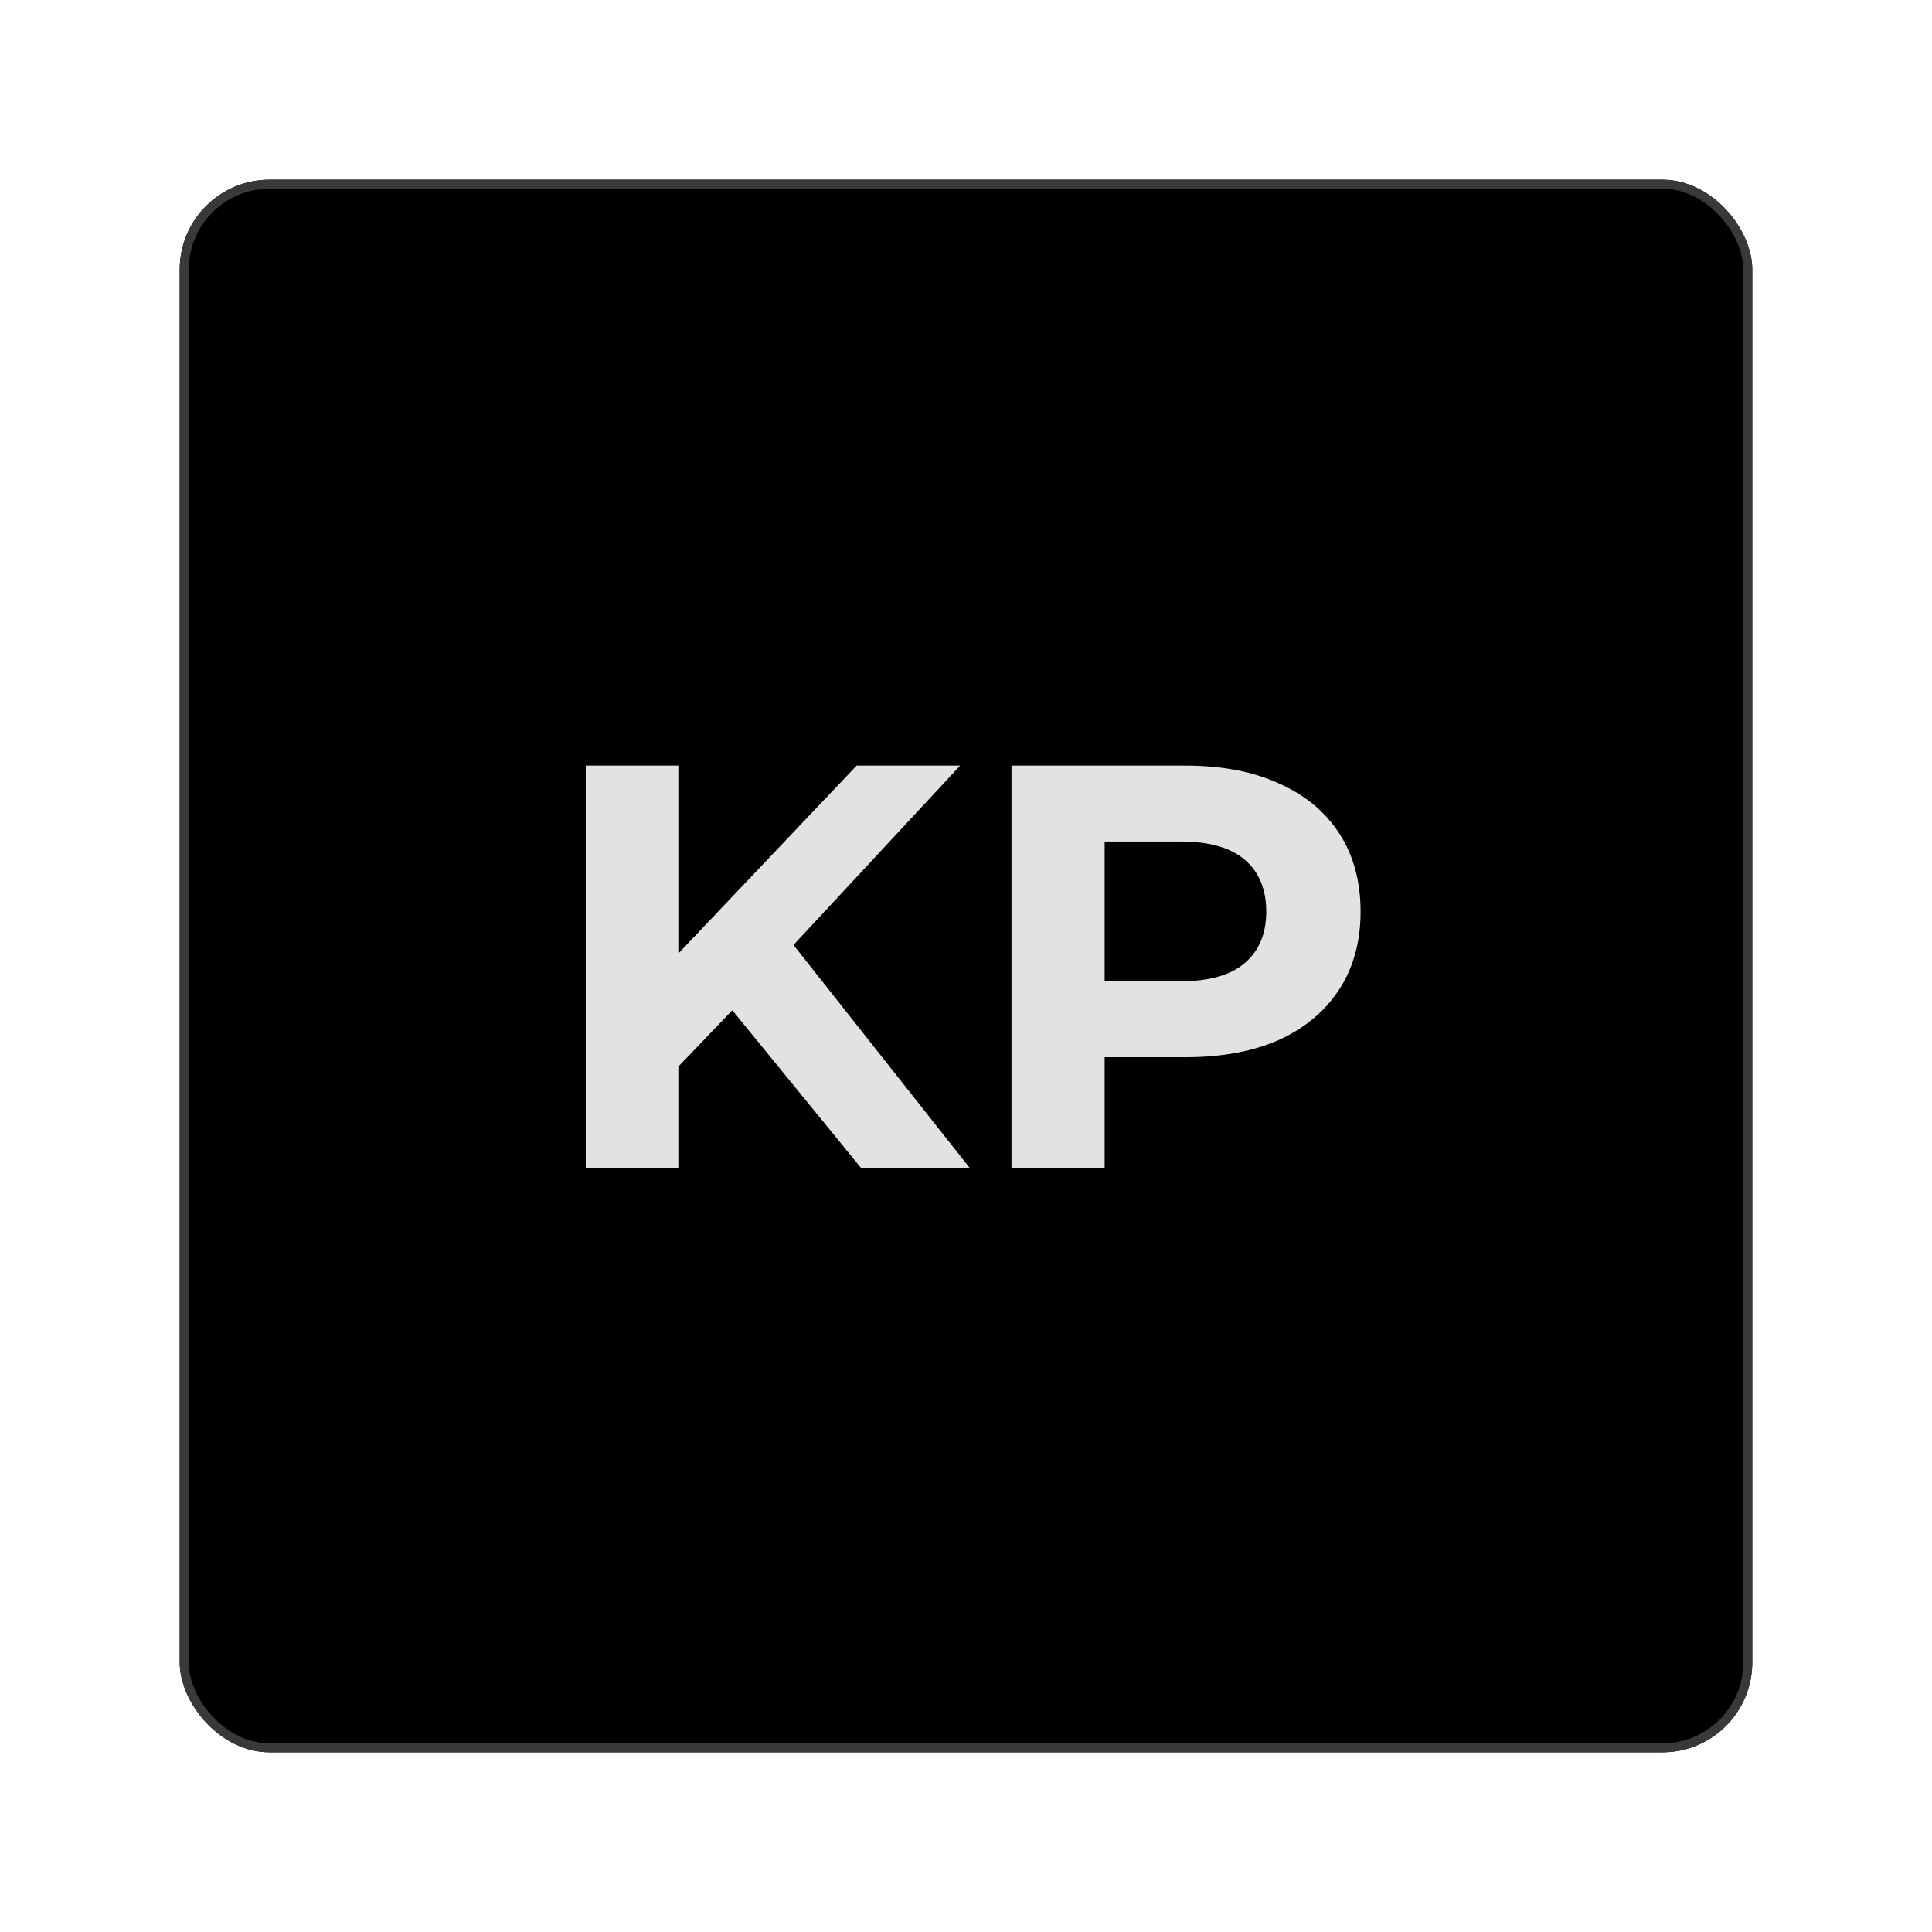
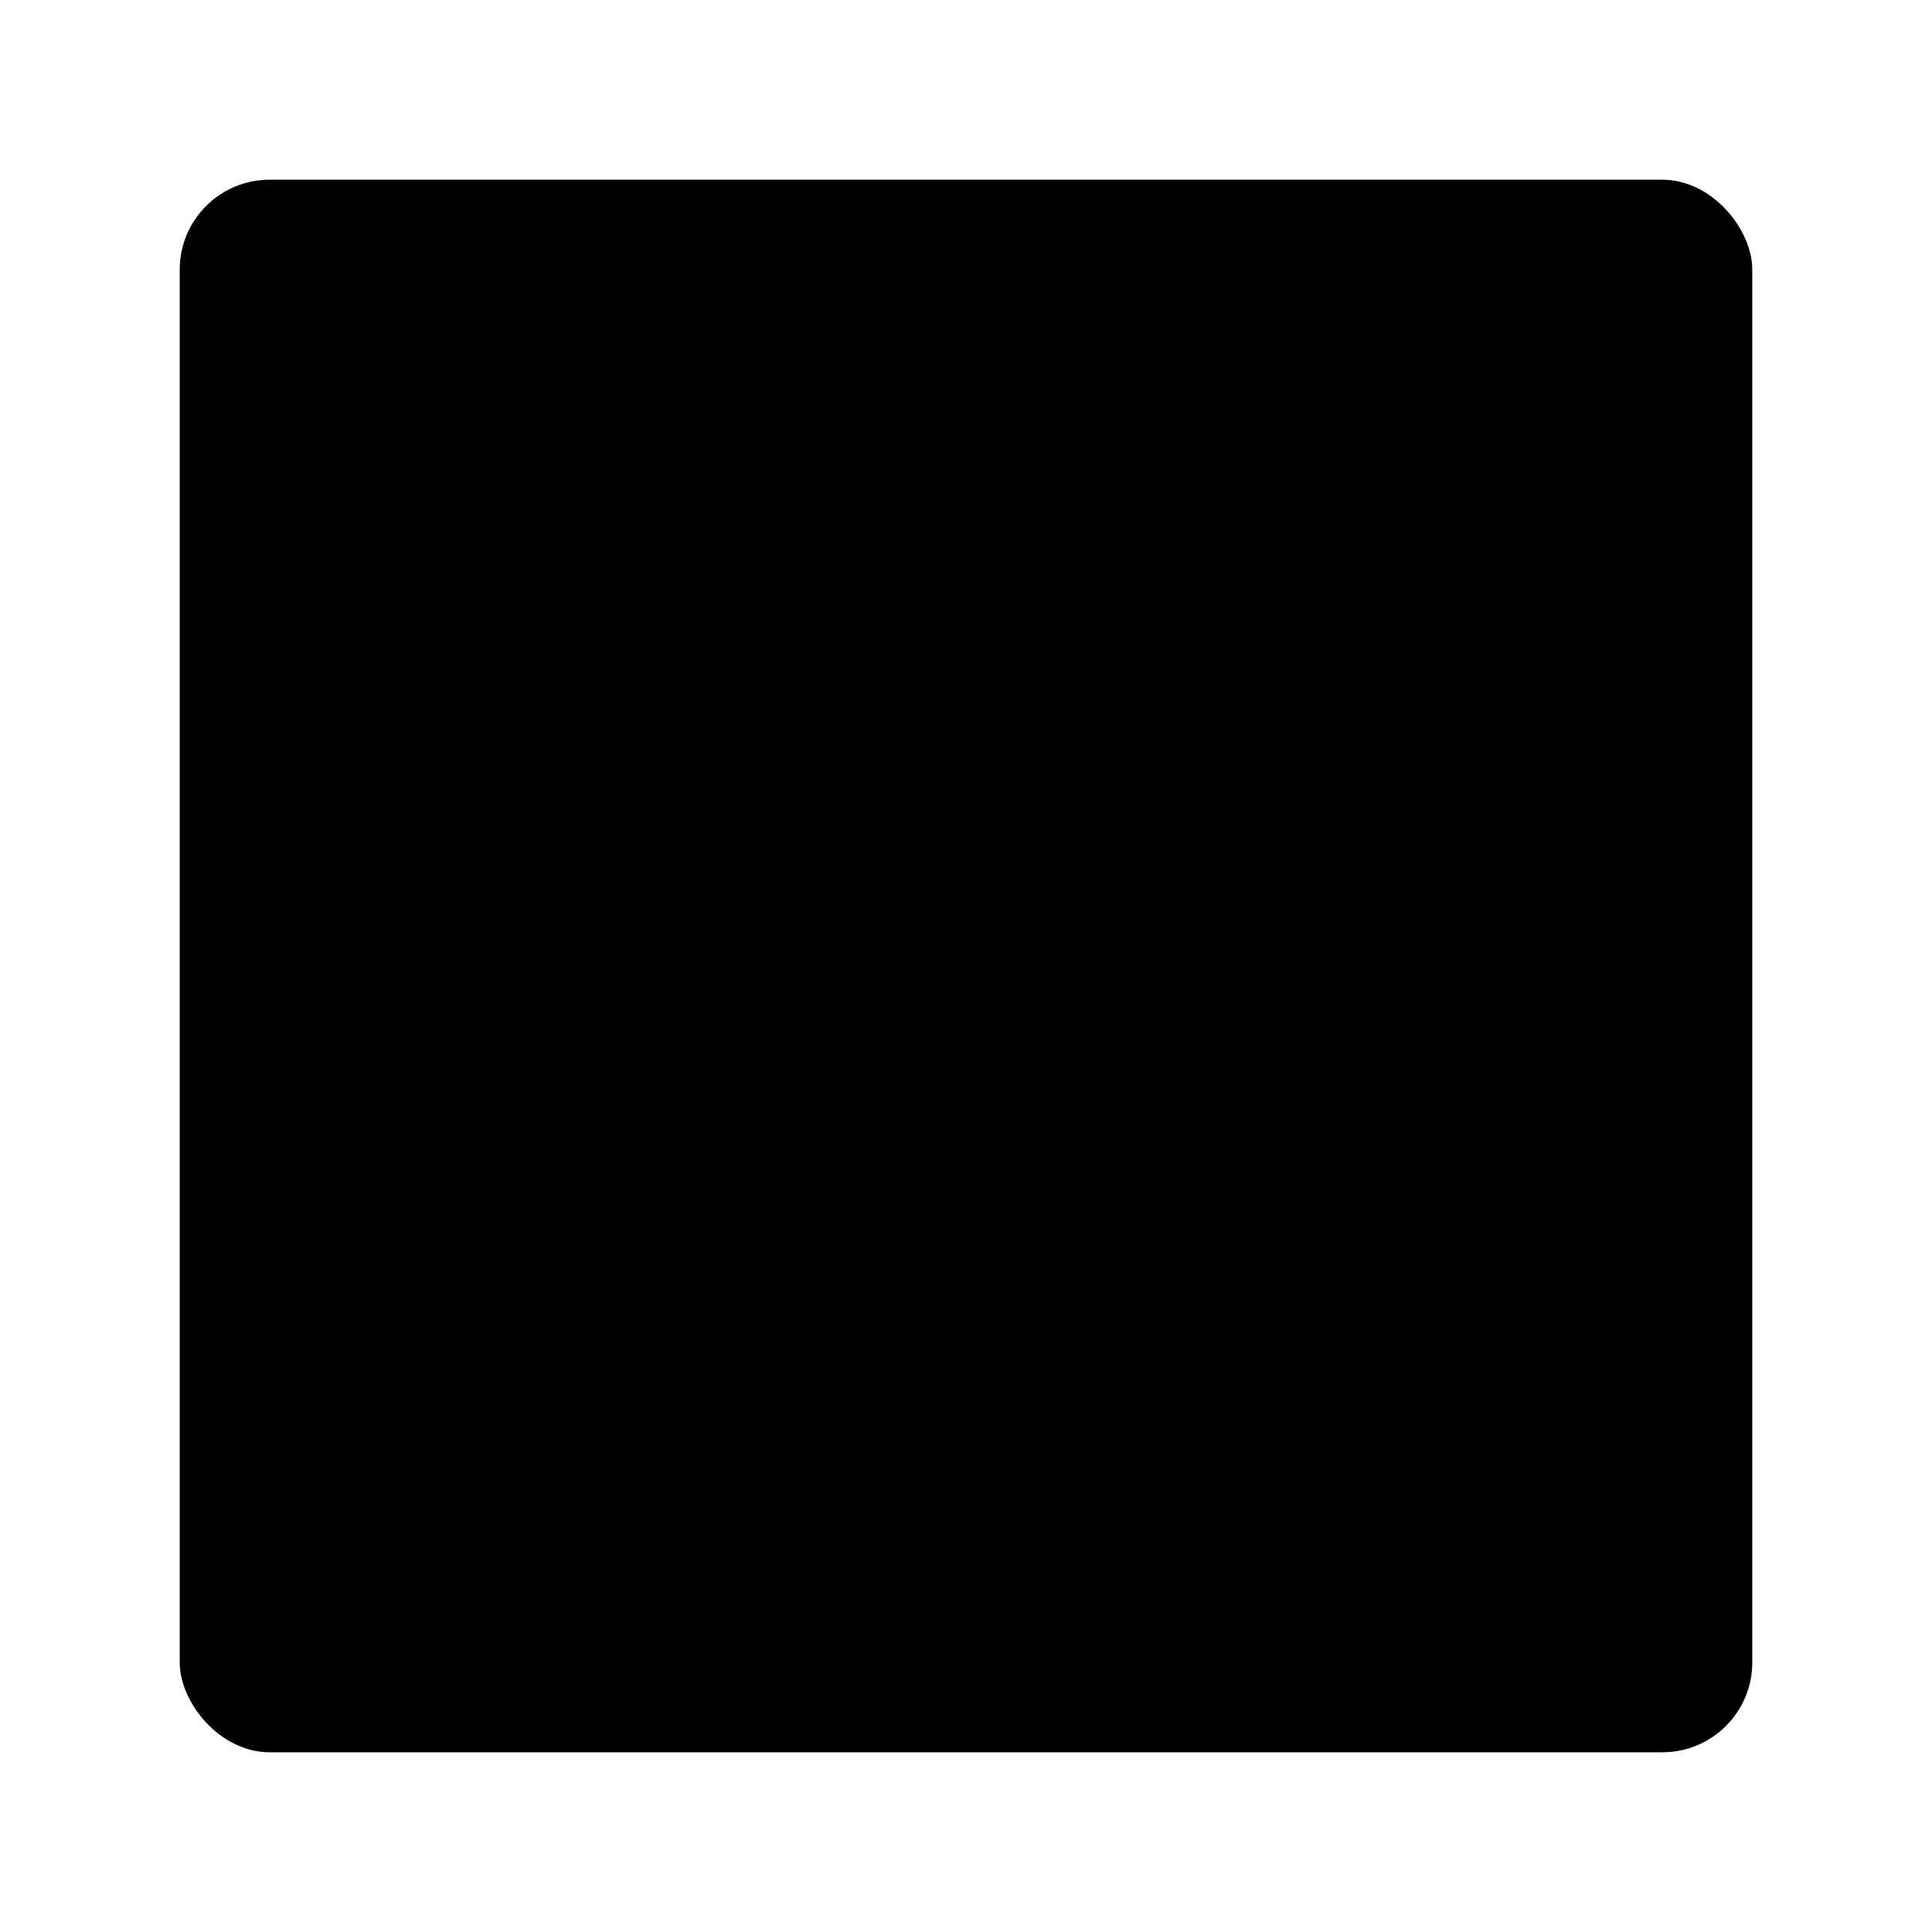
<svg xmlns="http://www.w3.org/2000/svg" width="215" height="215" viewBox="0 0 215 215" fill="none">
  <g filter="url(#filter0_d_842_2)">
    <rect x="20" y="20" width="175" height="175" rx="10" fill="black" />
-     <rect x="20.5" y="20.5" width="174" height="174" rx="9.5" stroke="#393939" />
  </g>
-   <path d="M74.467 119.76L73.891 107.792L95.331 85.2H106.851L87.523 106L81.763 112.144L74.467 119.76ZM65.187 130V85.2H75.491V130H65.187ZM95.843 130L79.907 110.48L86.691 103.12L107.939 130H95.843ZM112.562 130V85.2H131.954C135.965 85.2 139.421 85.861 142.322 87.184C145.223 88.464 147.463 90.32 149.042 92.752C150.621 95.184 151.41 98.085 151.41 101.456C151.41 104.784 150.621 107.664 149.042 110.096C147.463 112.528 145.223 114.405 142.322 115.728C139.421 117.008 135.965 117.648 131.954 117.648H118.322L122.93 112.976V130H112.562ZM122.93 114.128L118.322 109.2H131.378C134.578 109.2 136.967 108.517 138.546 107.152C140.125 105.787 140.914 103.888 140.914 101.456C140.914 98.981 140.125 97.061 138.546 95.696C136.967 94.331 134.578 93.648 131.378 93.648H118.322L122.93 88.72V114.128Z" fill="#E2E2E2" />
  <defs>
    <filter id="filter0_d_842_2" x="0" y="0" width="215" height="215" filterUnits="userSpaceOnUse" color-interpolation-filters="sRGB">
      <feFlood flood-opacity="0" result="BackgroundImageFix" />
      <feColorMatrix in="SourceAlpha" type="matrix" values="0 0 0 0 0 0 0 0 0 0 0 0 0 0 0 0 0 0 127 0" result="hardAlpha" />
      <feOffset />
      <feGaussianBlur stdDeviation="10" />
      <feComposite in2="hardAlpha" operator="out" />
      <feColorMatrix type="matrix" values="0 0 0 0 0 0 0 0 0 0 0 0 0 0 0 0 0 0 0.65 0" />
      <feBlend mode="normal" in2="BackgroundImageFix" result="effect1_dropShadow_842_2" />
      <feBlend mode="normal" in="SourceGraphic" in2="effect1_dropShadow_842_2" result="shape" />
    </filter>
  </defs>
</svg>